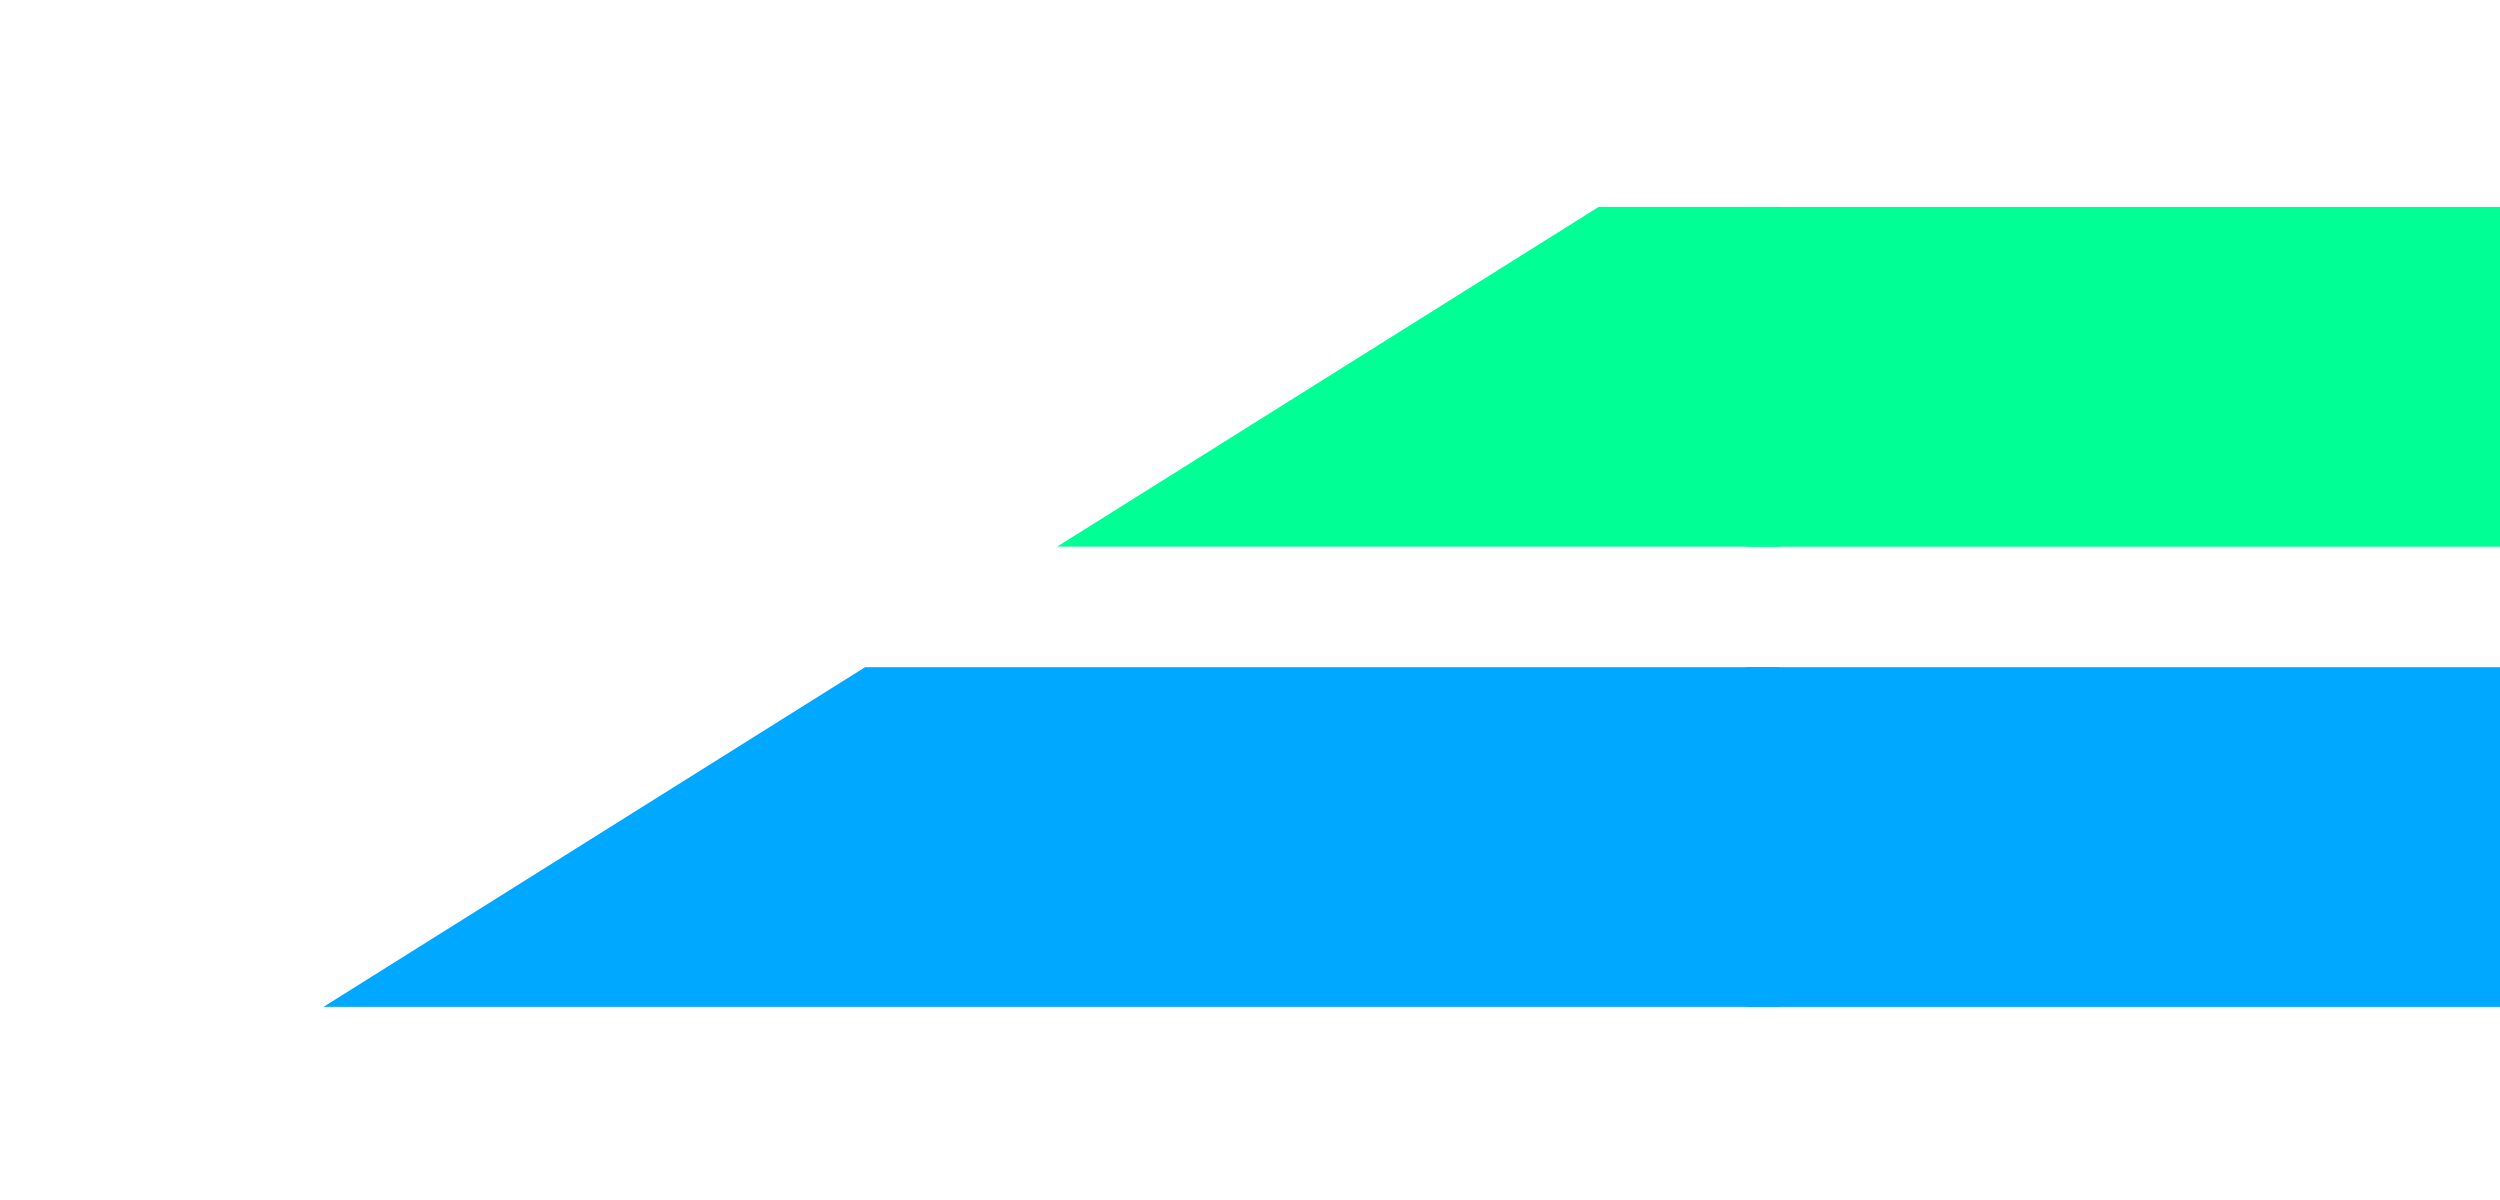
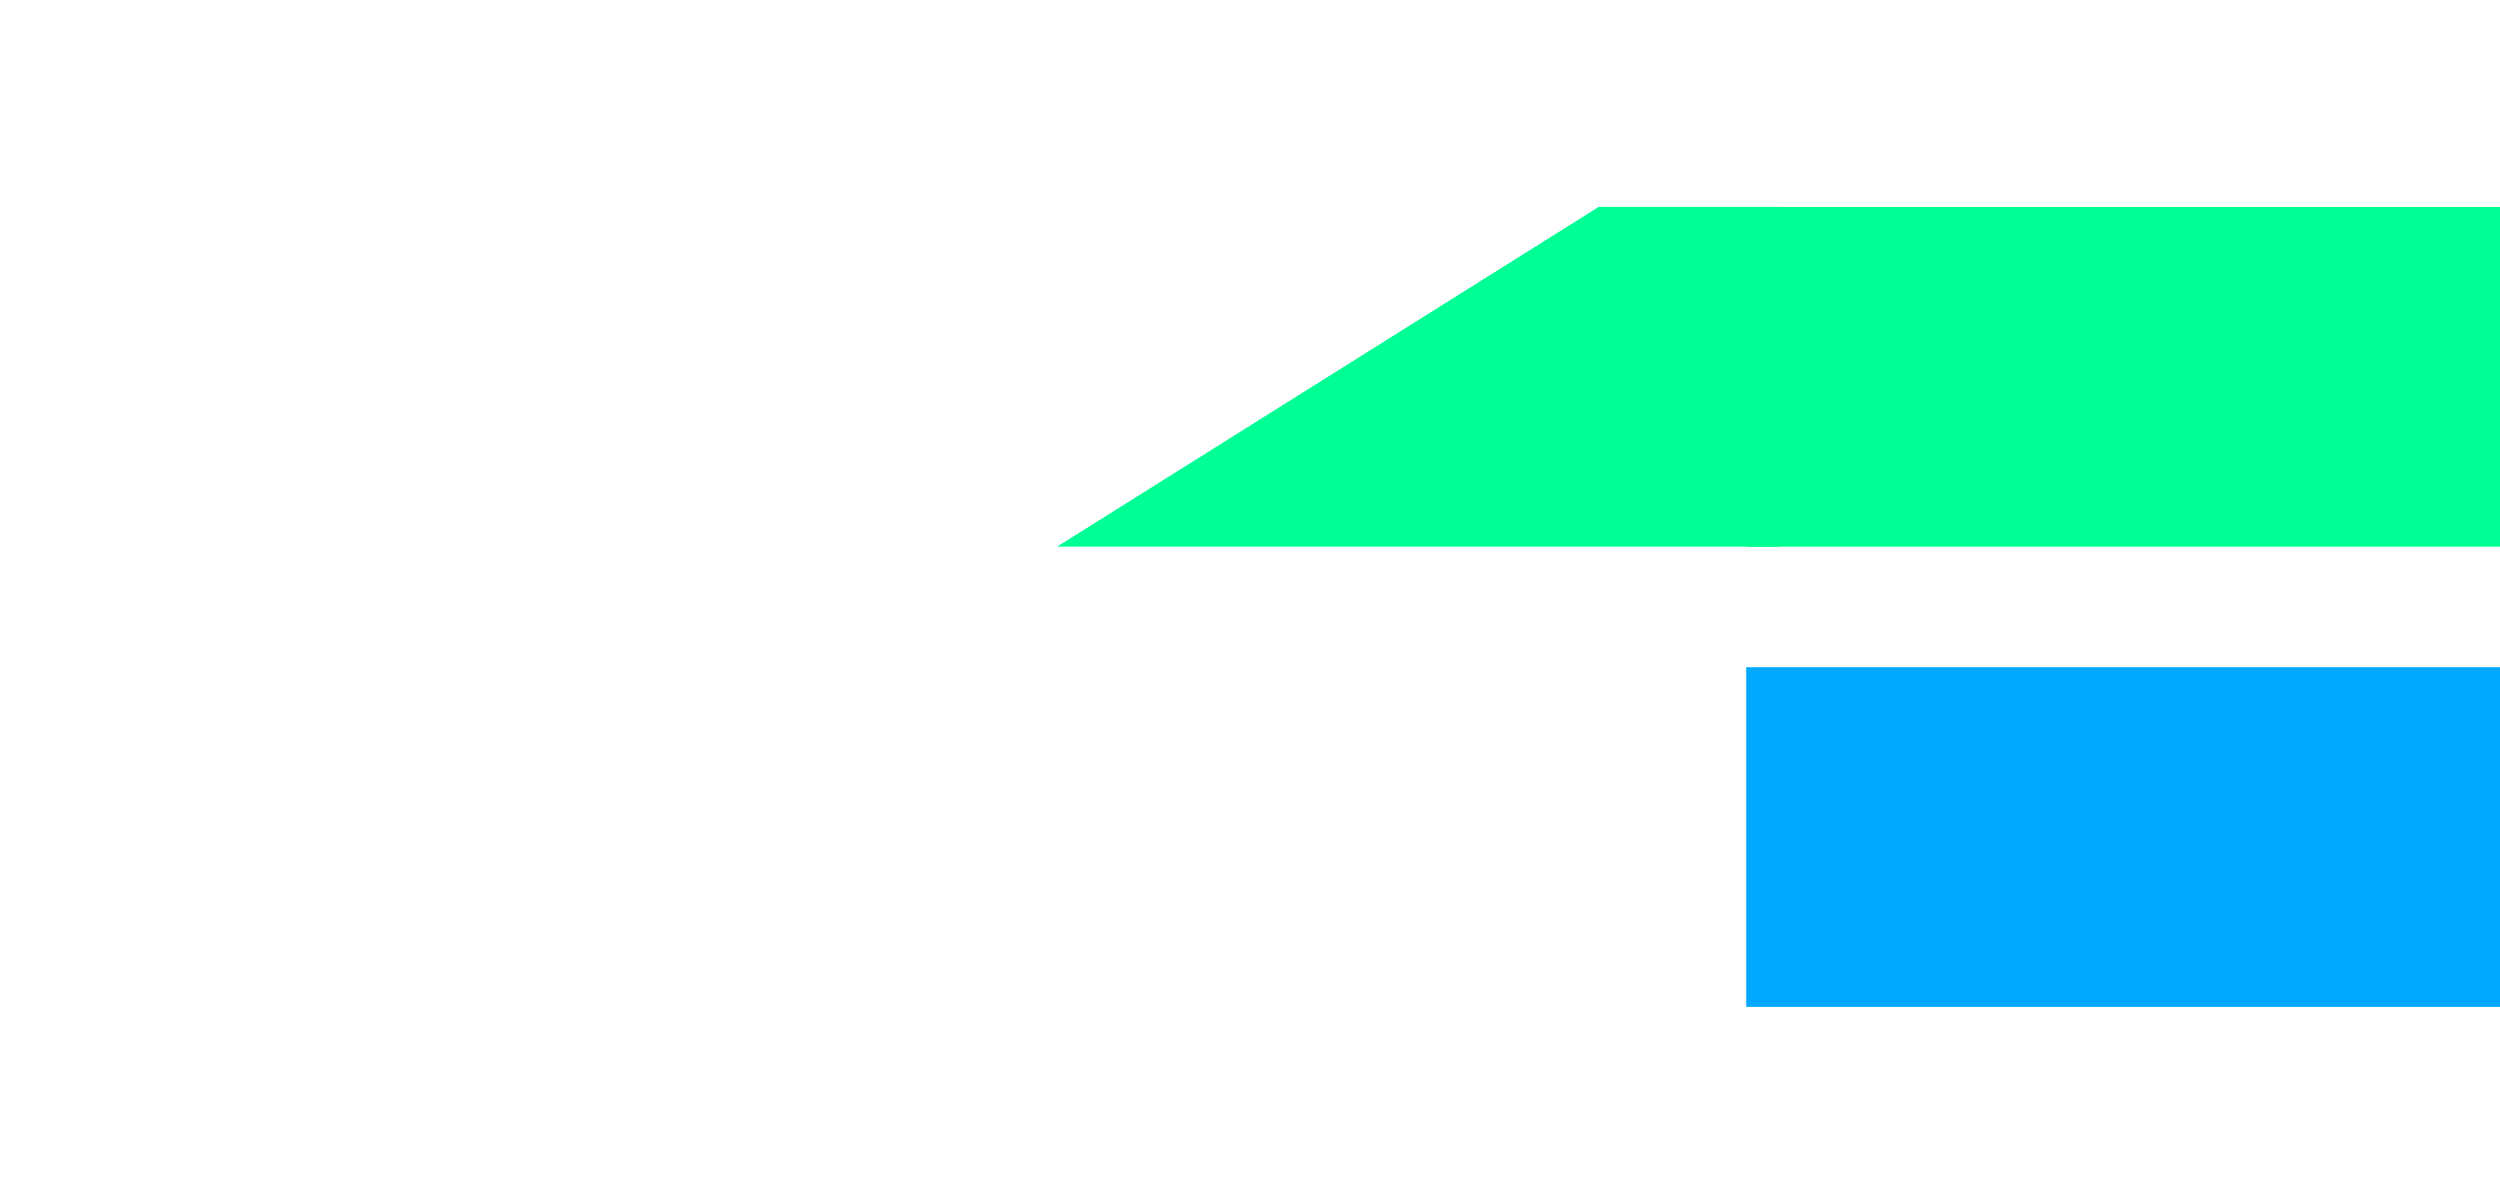
<svg xmlns="http://www.w3.org/2000/svg" width="75" height="36" viewBox="0 0 75 36" fill="none">
  <g clip-path="url(#clip0_1046_173)">
    <path d="M174.807 20.016H173.398L134.124 20.016H131.483L94.264 20.016H90.8L52.387 20.016V30.207L85.385 30.207L94.264 30.207H126.068L134.124 30.207L167.983 30.207H174.807L216.723 30.207V20.016L174.807 20.016Z" fill="#00A8FF" />
-     <path d="M51.94 20.016L25.952 20.016L9.705 30.206L46.524 30.206H53.359H53.387V20.016H53.359H51.94Z" fill="#00A8FF" />
    <path d="M174.807 6.209H173.398L135.573 6.209L131.483 6.209L92.249 6.209L59.344 6.209L52.387 6.209V16.401H59.344L86.834 16.401L92.425 16.401H126.068L135.573 16.401L167.983 16.401H174.807L216.723 16.401V6.209L174.807 6.209Z" fill="#00FF94" />
    <path d="M31.714 16.399L44.684 16.399H53.386L53.387 6.208L47.961 6.207L31.714 16.399Z" fill="#00FF94" />
  </g>
  <defs>
    <clipPath id="clip0_1046_173">
      <rect width="201" height="36" fill="white" />
    </clipPath>
  </defs>
</svg>